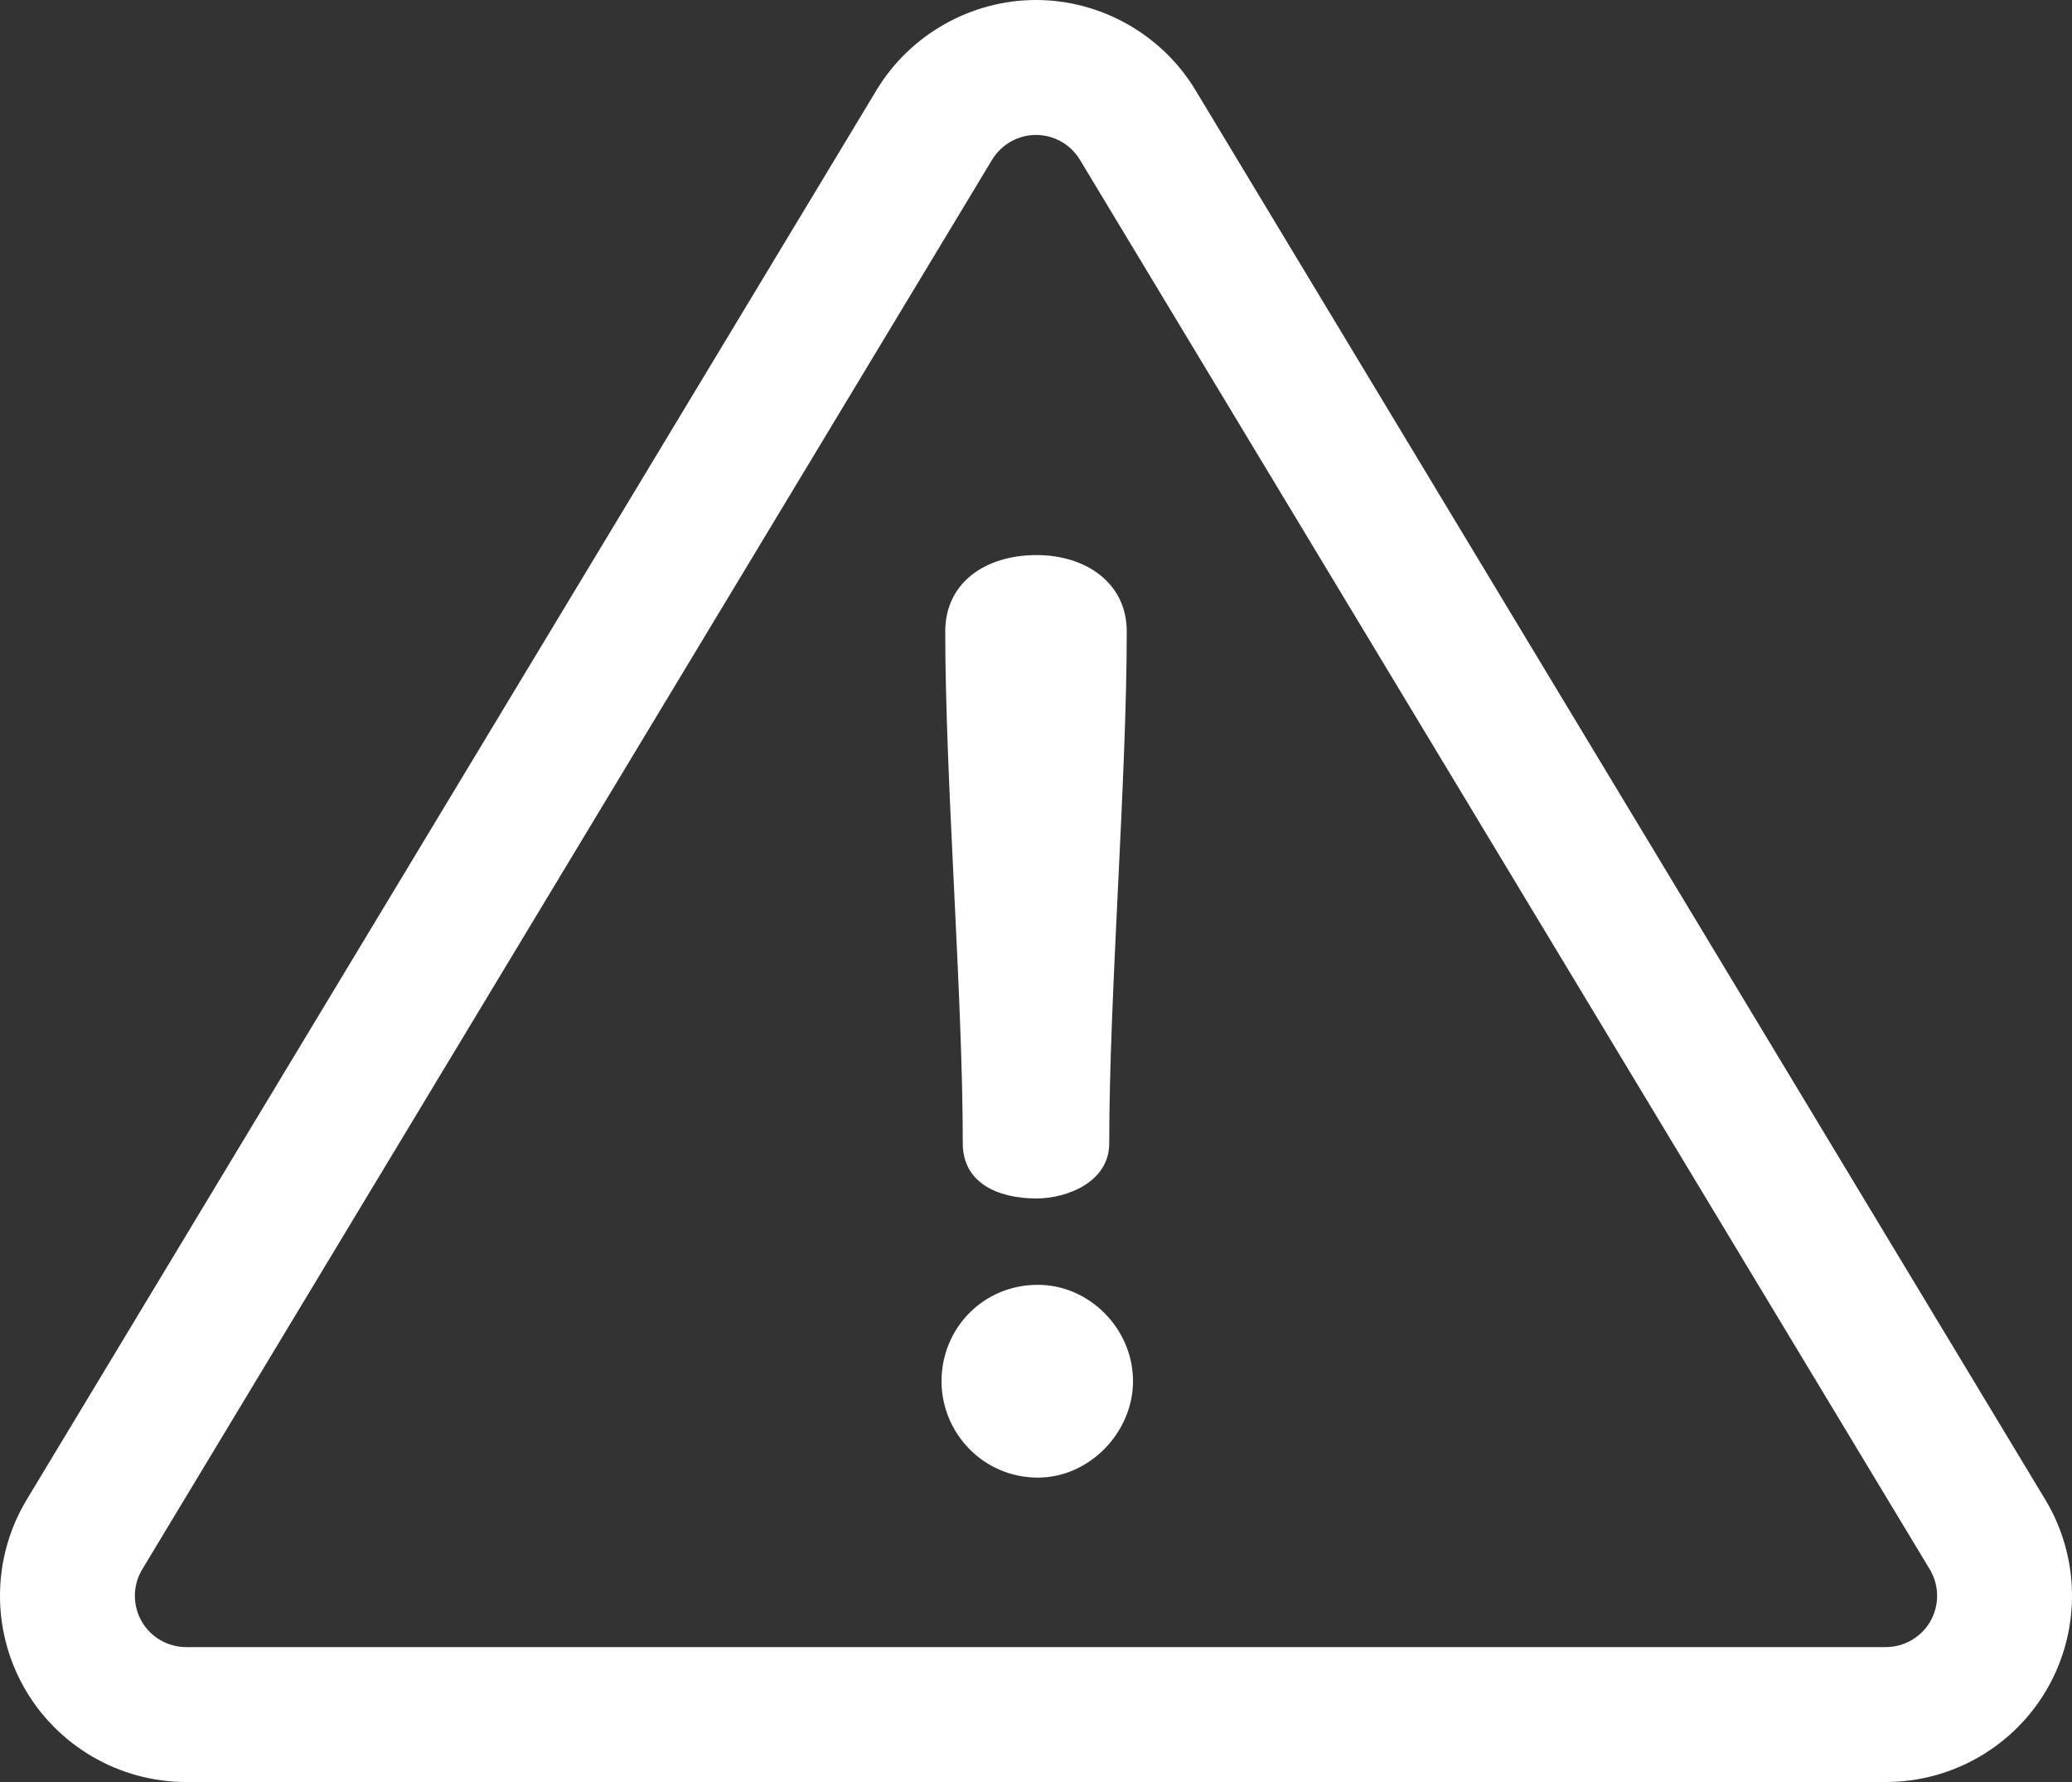
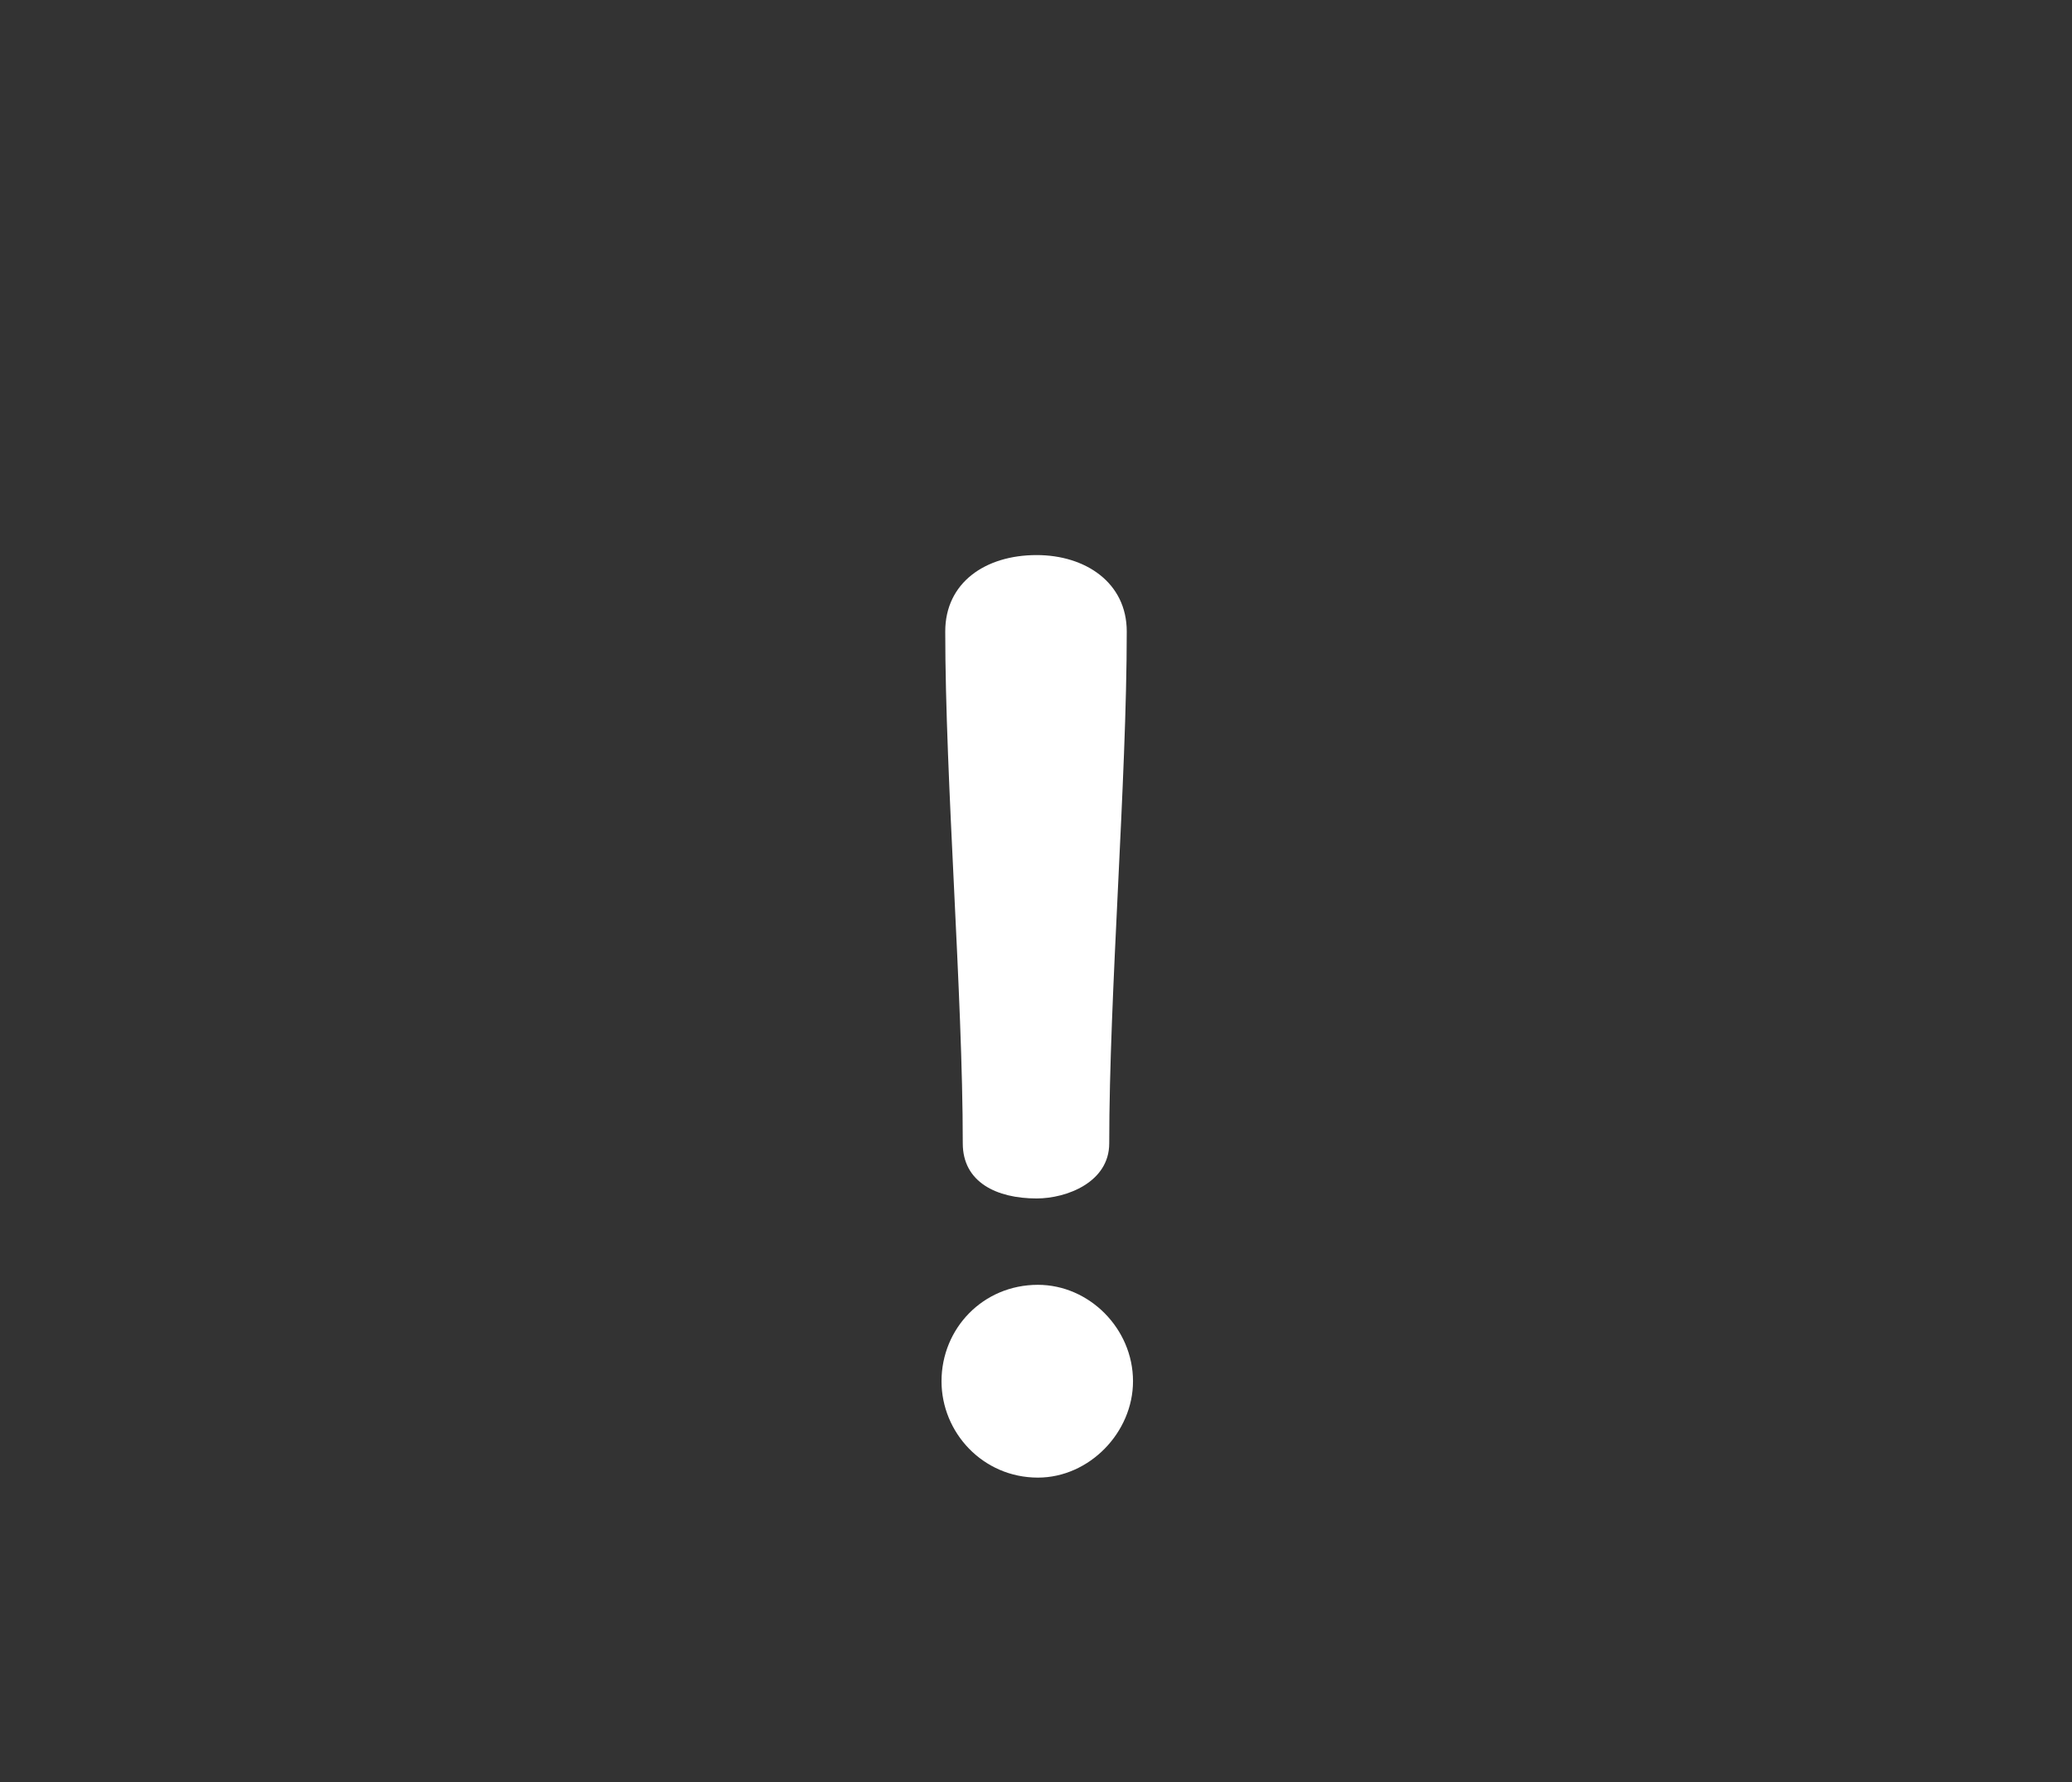
<svg xmlns="http://www.w3.org/2000/svg" width="50" height="43" viewBox="0 0 50 43" fill="none">
  <rect x="0" y="0" width="50" height="43" fill="#333333" stroke="none" />
-   <path d="M49.356 36.188L28.847 2.173C28.039 0.832 26.565 0 25 0C23.435 0 21.961 0.832 21.153 2.173L0.644 36.188C-0.191 37.573 -0.216 39.309 0.58 40.717C1.375 42.125 2.874 43 4.491 43H45.509C47.126 43 48.625 42.125 49.42 40.717C50.216 39.308 50.191 37.573 49.356 36.188ZM46.586 39.116C46.478 39.306 46.322 39.465 46.132 39.575C45.943 39.686 45.728 39.744 45.509 39.745H4.491C4.272 39.744 4.057 39.686 3.868 39.576C3.678 39.465 3.522 39.307 3.414 39.116C3.307 38.925 3.252 38.709 3.255 38.49C3.258 38.271 3.319 38.057 3.432 37.869L23.941 3.854C24.052 3.672 24.207 3.521 24.392 3.416C24.578 3.312 24.787 3.256 25 3.256C25.431 3.256 25.837 3.485 26.059 3.854L46.568 37.869C46.681 38.057 46.742 38.271 46.745 38.49C46.748 38.709 46.693 38.925 46.586 39.116Z" fill="white" />
-   <path d="M25.015 13.394C23.777 13.394 22.81 14.059 22.81 15.237C22.81 18.831 23.233 23.996 23.233 27.59C23.233 28.527 24.049 28.919 25.015 28.919C25.74 28.919 26.767 28.527 26.767 27.59C26.767 23.996 27.19 18.831 27.19 15.237C27.19 14.059 26.193 13.394 25.015 13.394ZM25.046 31.003C23.717 31.003 22.72 32.06 22.72 33.329C22.72 34.568 23.717 35.655 25.046 35.655C26.284 35.655 27.341 34.568 27.341 33.329C27.341 32.06 26.284 31.003 25.046 31.003Z" fill="white" />
+   <path d="M25.015 13.394C23.777 13.394 22.81 14.059 22.81 15.237C22.81 18.831 23.233 23.996 23.233 27.59C23.233 28.527 24.049 28.919 25.015 28.919C25.74 28.919 26.767 28.527 26.767 27.59C26.767 23.996 27.19 18.831 27.19 15.237C27.19 14.059 26.193 13.394 25.015 13.394M25.046 31.003C23.717 31.003 22.72 32.06 22.72 33.329C22.72 34.568 23.717 35.655 25.046 35.655C26.284 35.655 27.341 34.568 27.341 33.329C27.341 32.06 26.284 31.003 25.046 31.003Z" fill="white" />
</svg>